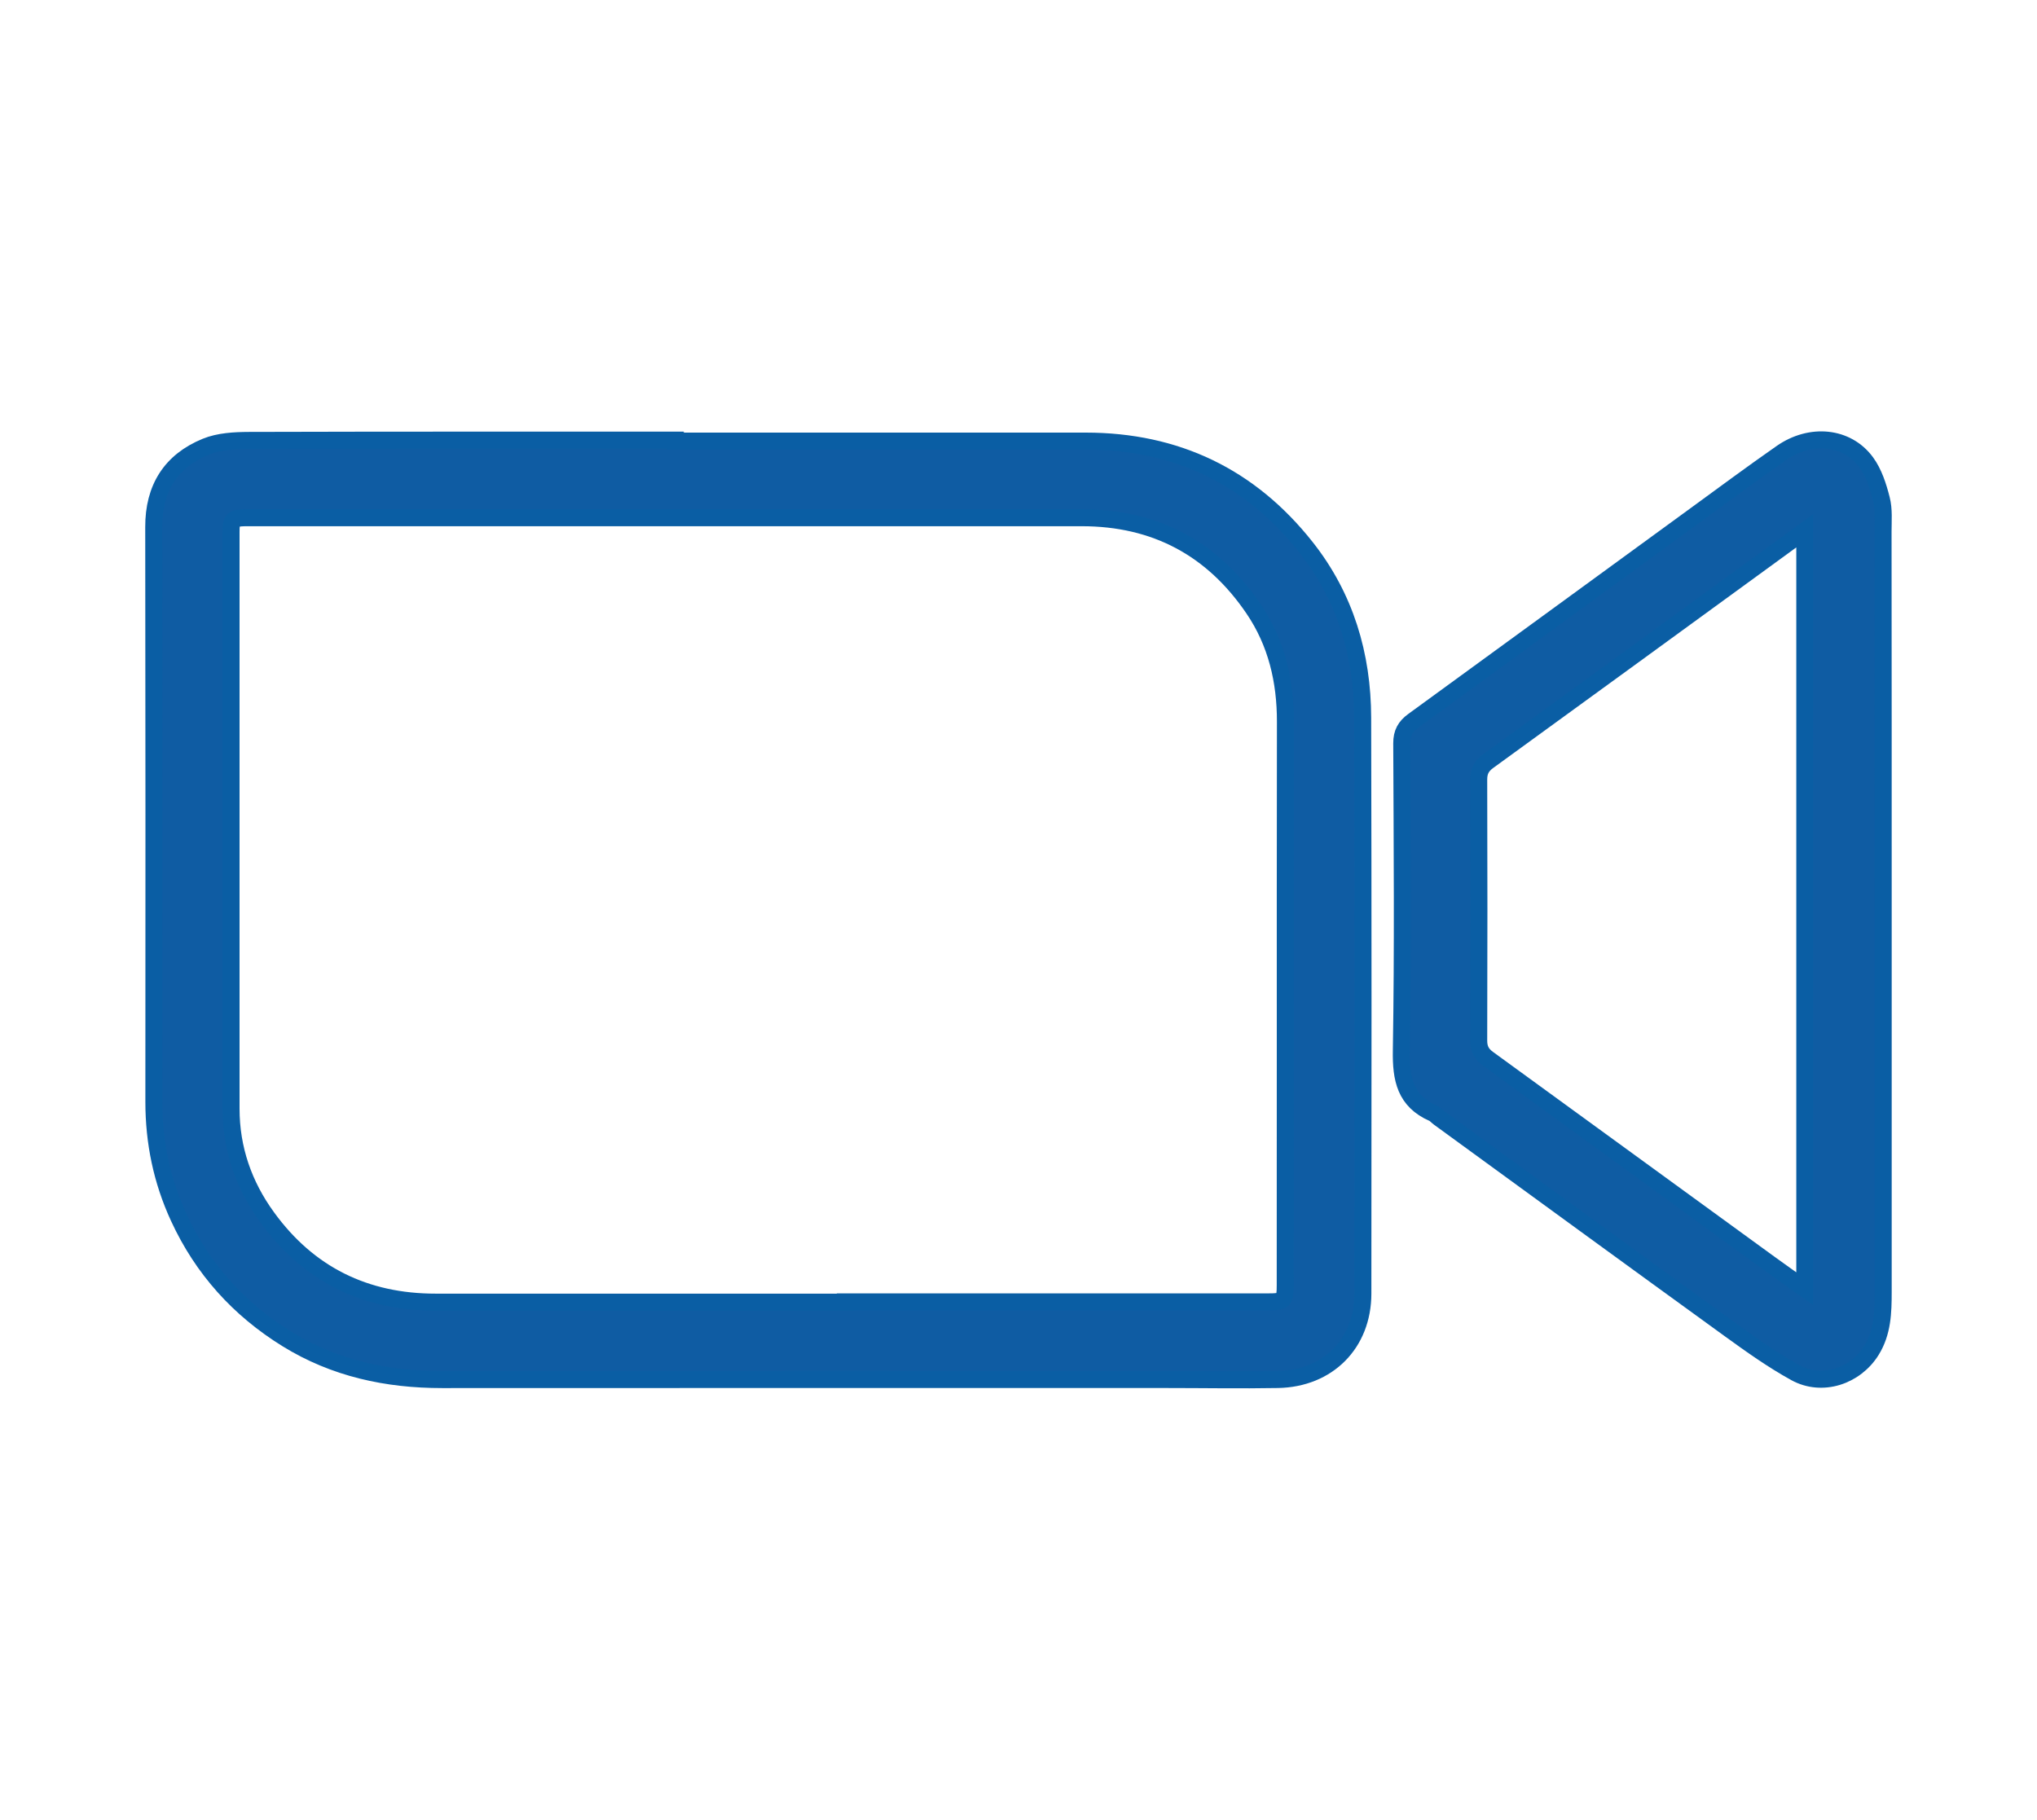
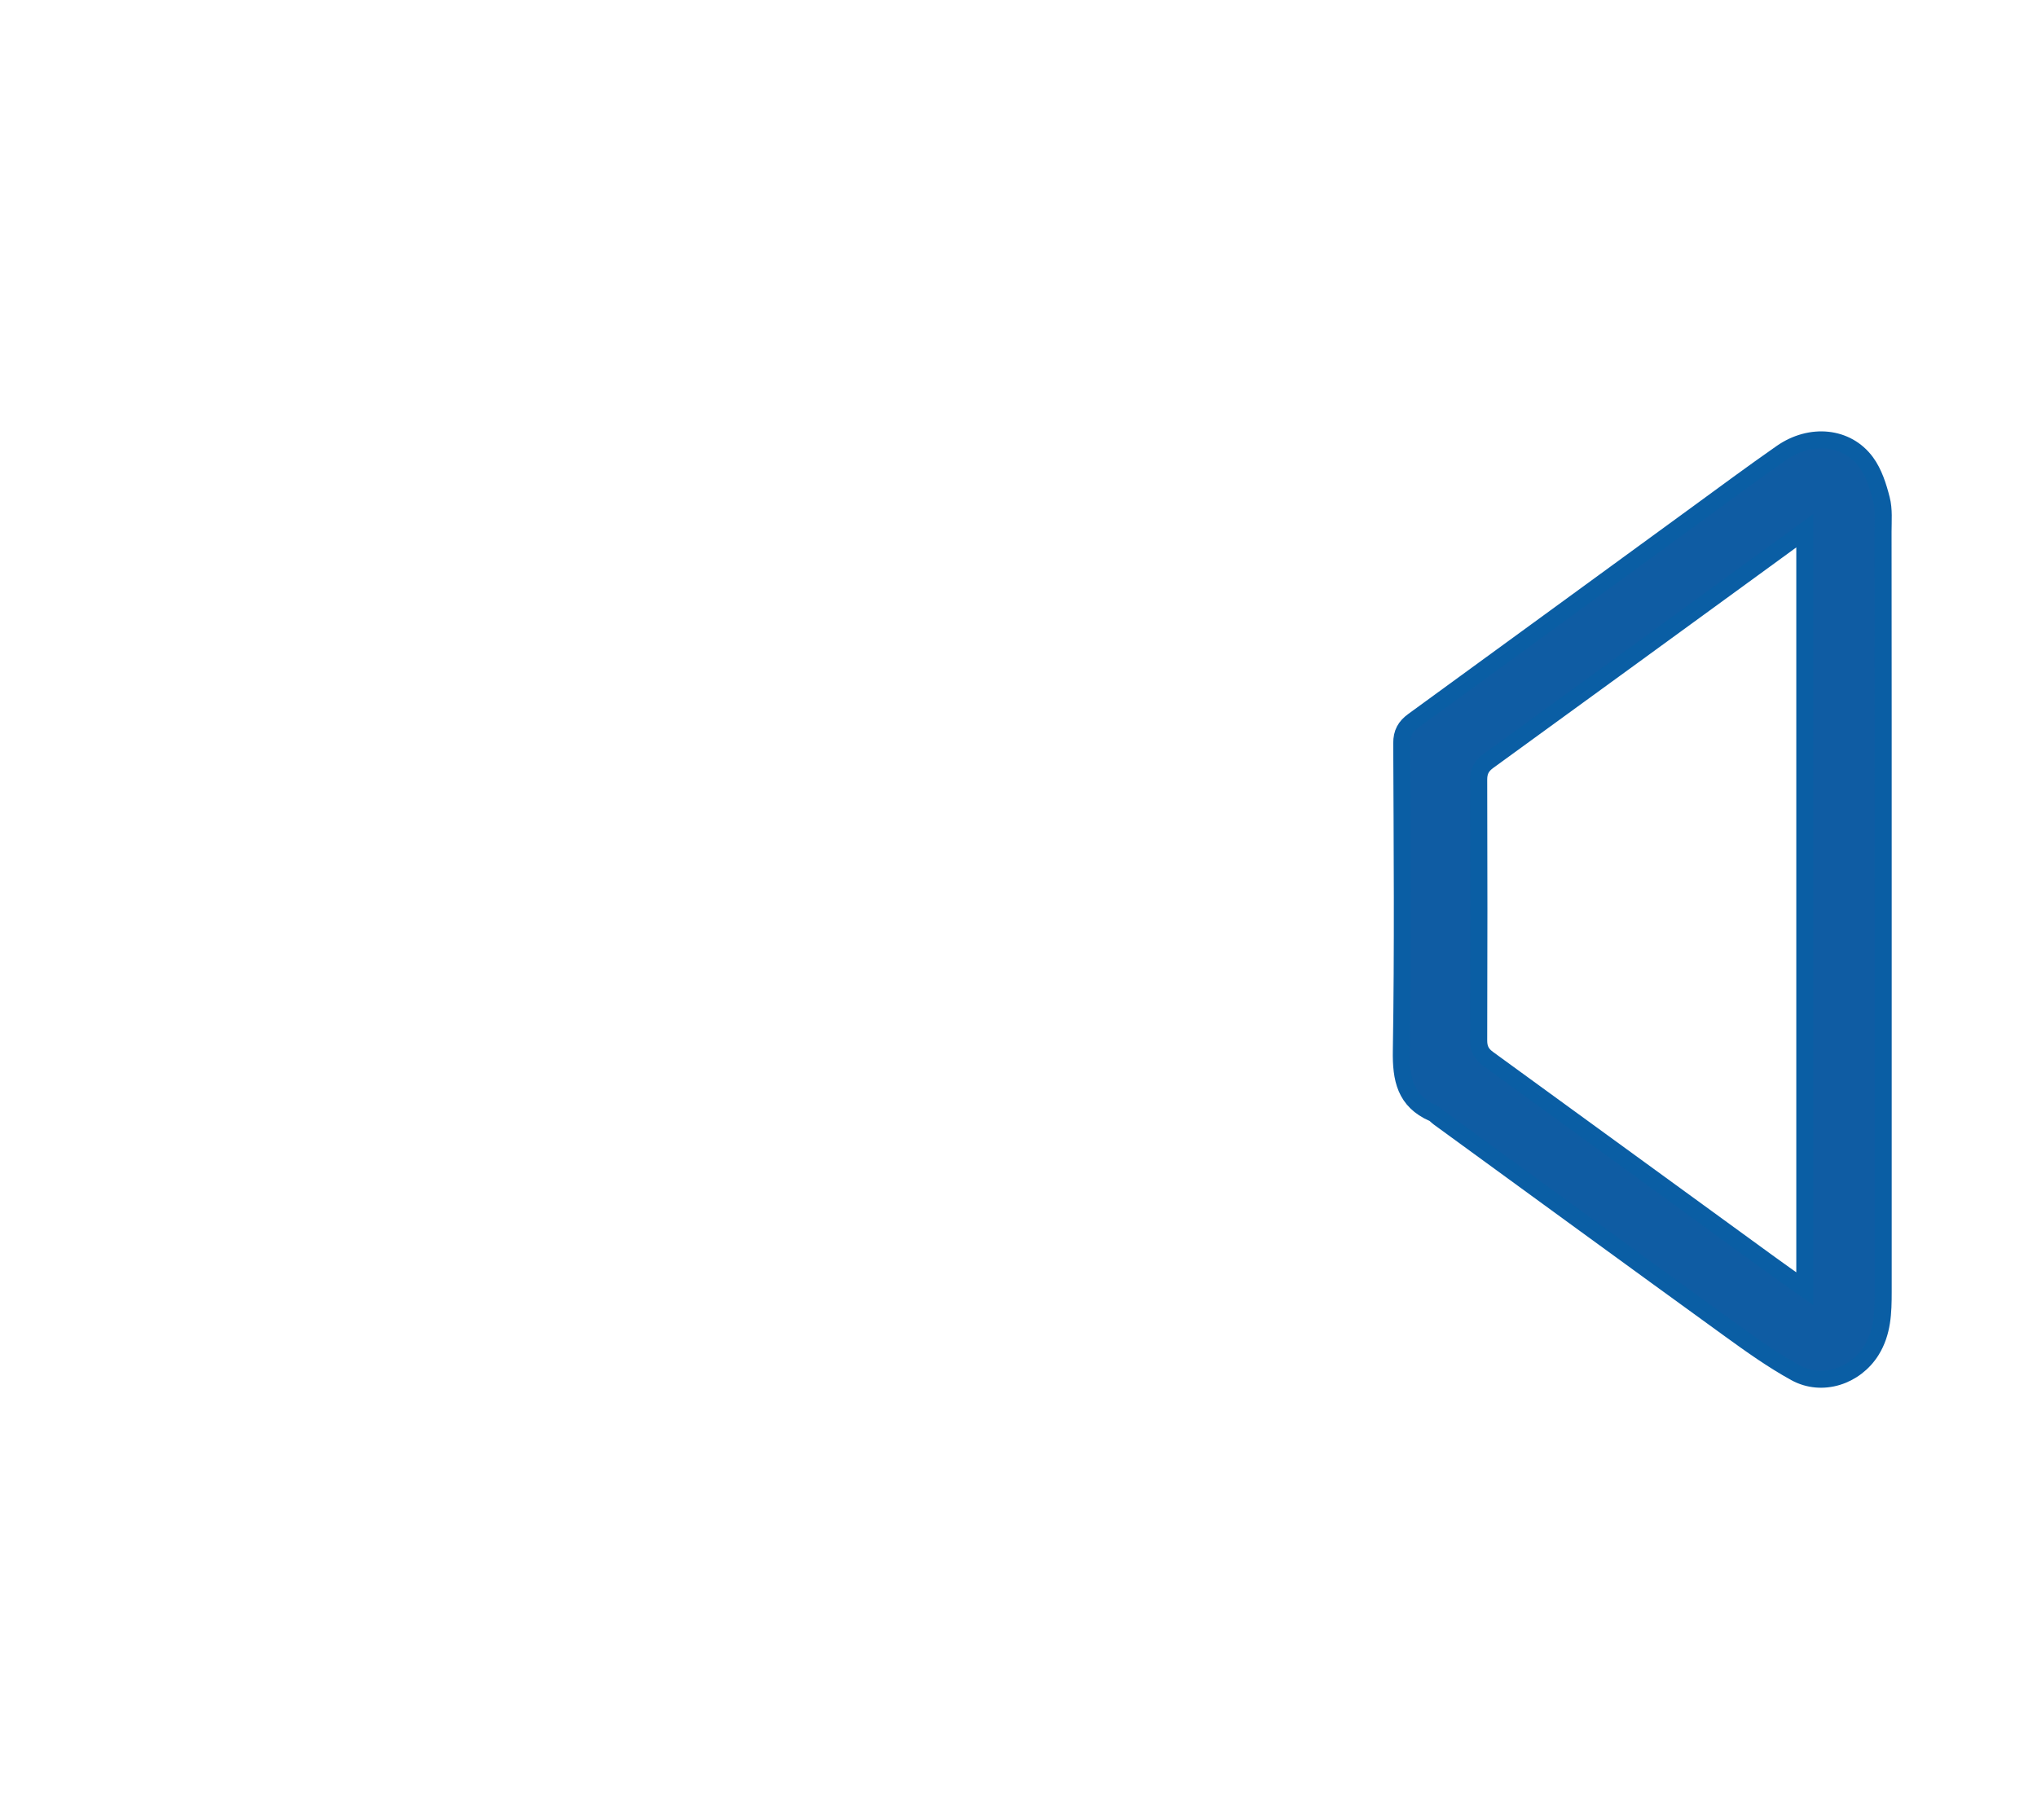
<svg xmlns="http://www.w3.org/2000/svg" version="1.1" id="Layer_1" x="0px" y="0px" viewBox="0 0 30 26.802" style="enable-background:new 0 0 30 26.802;" xml:space="preserve">
  <style type="text/css">
	.st0{fill:#0F5CA3;stroke:#0A5EA4;stroke-width:0.25;stroke-miterlimit:10;}
	.st1{fill-rule:evenodd;clip-rule:evenodd;fill:#0F5CA3;}
	.st2{fill:#0F5CA3;}
	.st3{fill:#0F5CA3;stroke:#0A5EA4;stroke-width:0.5;stroke-miterlimit:10;}
</style>
  <g>
-     <path class="st0" d="M9.946,6.497c2.015,0,4.03-0.001,6.046,0c1.331,0.001,2.417,0.521,3.241,1.563   c0.58,0.733,0.834,1.587,0.836,2.513c0.007,2.827,0.006,5.654,0.003,8.482c-0.001,0.735-0.516,1.252-1.253,1.265   c-0.551,0.01-1.103,0-1.654,0c-3.551,0-7.103-0.001-10.654,0.001c-0.814,0-1.583-0.165-2.283-0.597   c-0.71-0.439-1.245-1.032-1.595-1.791c-0.25-0.541-0.367-1.108-0.367-1.703c0.002-2.822,0.002-5.644-0.002-8.466   C2.262,7.193,2.515,6.791,3.032,6.579c0.193-0.079,0.423-0.091,0.636-0.092C5.76,6.481,7.853,6.483,9.946,6.483   C9.946,6.488,9.946,6.492,9.946,6.497z M12.45,19.18c0-0.001,0-0.002,0-0.004c2.077,0,4.154,0,6.232,0   c0.228,0,0.246-0.018,0.246-0.248c0.001-1.102,0.001-2.204,0.001-3.306c0-1.663-0.001-3.327,0.002-4.99   c0.001-0.601-0.131-1.166-0.47-1.665c-0.604-0.89-1.449-1.341-2.529-1.341c-4.082,0-8.165,0-12.247,0c-0.026,0-0.052-0.001-0.077,0   C3.425,7.631,3.403,7.651,3.403,7.834c-0.001,2.832-0.001,5.665,0,8.497c0,0.59,0.187,1.125,0.53,1.597   c0.61,0.842,1.445,1.253,2.486,1.252C8.429,19.179,10.44,19.18,12.45,19.18z" />
    <path class="st0" d="M27.735,13.407c0,1.874,0,3.749,0,5.623c0,0.3-0.008,0.596-0.175,0.864c-0.236,0.378-0.725,0.542-1.119,0.325   c-0.336-0.185-0.651-0.41-0.962-0.635c-1.432-1.037-2.859-2.079-4.288-3.12c-0.029-0.021-0.053-0.052-0.085-0.066   c-0.411-0.181-0.475-0.504-0.468-0.923c0.025-1.508,0.012-3.018,0.006-4.526c-0.001-0.153,0.054-0.248,0.172-0.333   c1.388-1.01,2.773-2.022,4.16-3.033c0.419-0.306,0.836-0.615,1.262-0.912c0.428-0.298,0.963-0.246,1.245,0.137   c0.114,0.155,0.178,0.356,0.226,0.546c0.039,0.151,0.024,0.317,0.024,0.477C27.735,9.689,27.735,11.548,27.735,13.407z    M26.58,7.817c-0.159,0.116-0.287,0.21-0.414,0.302c-1.416,1.032-2.832,2.063-4.25,3.093c-0.096,0.07-0.138,0.148-0.138,0.27   c0.004,1.282,0.004,2.565,0,3.847c0,0.123,0.044,0.2,0.139,0.268c1.384,1.006,2.767,2.014,4.15,3.02   c0.159,0.116,0.321,0.229,0.513,0.365C26.58,15.249,26.58,11.557,26.58,7.817z" />
  </g>
</svg>